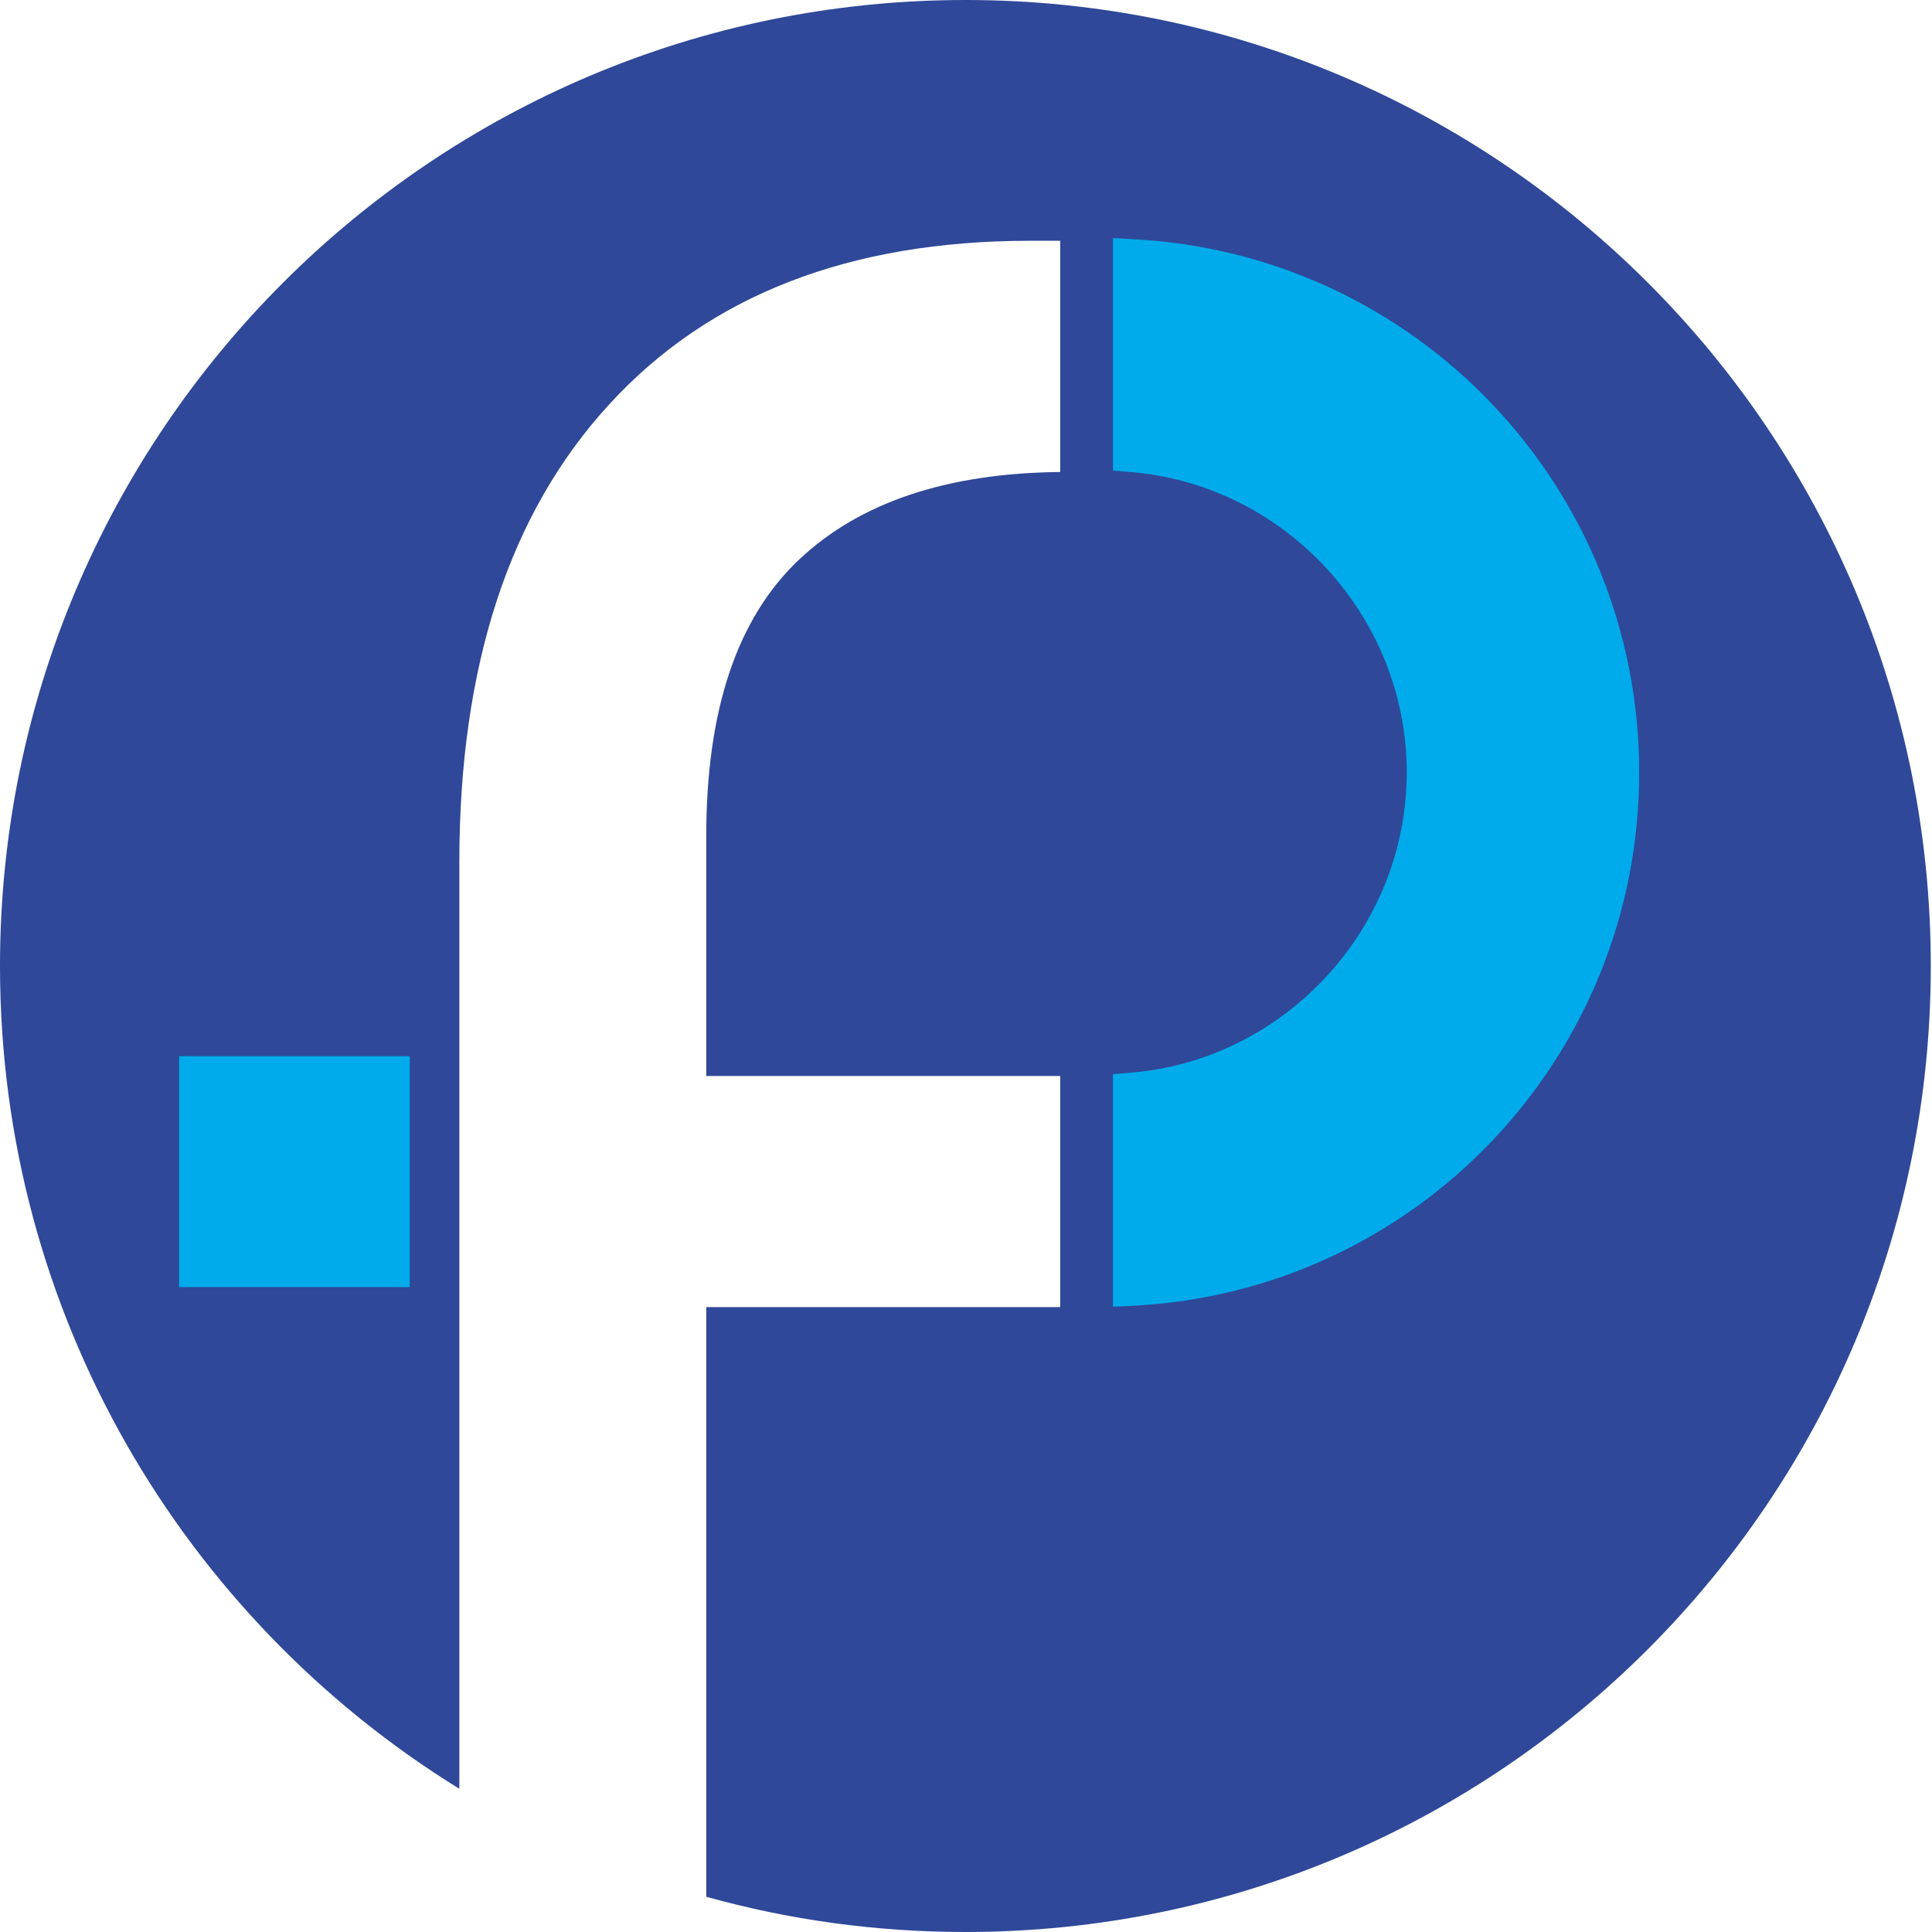
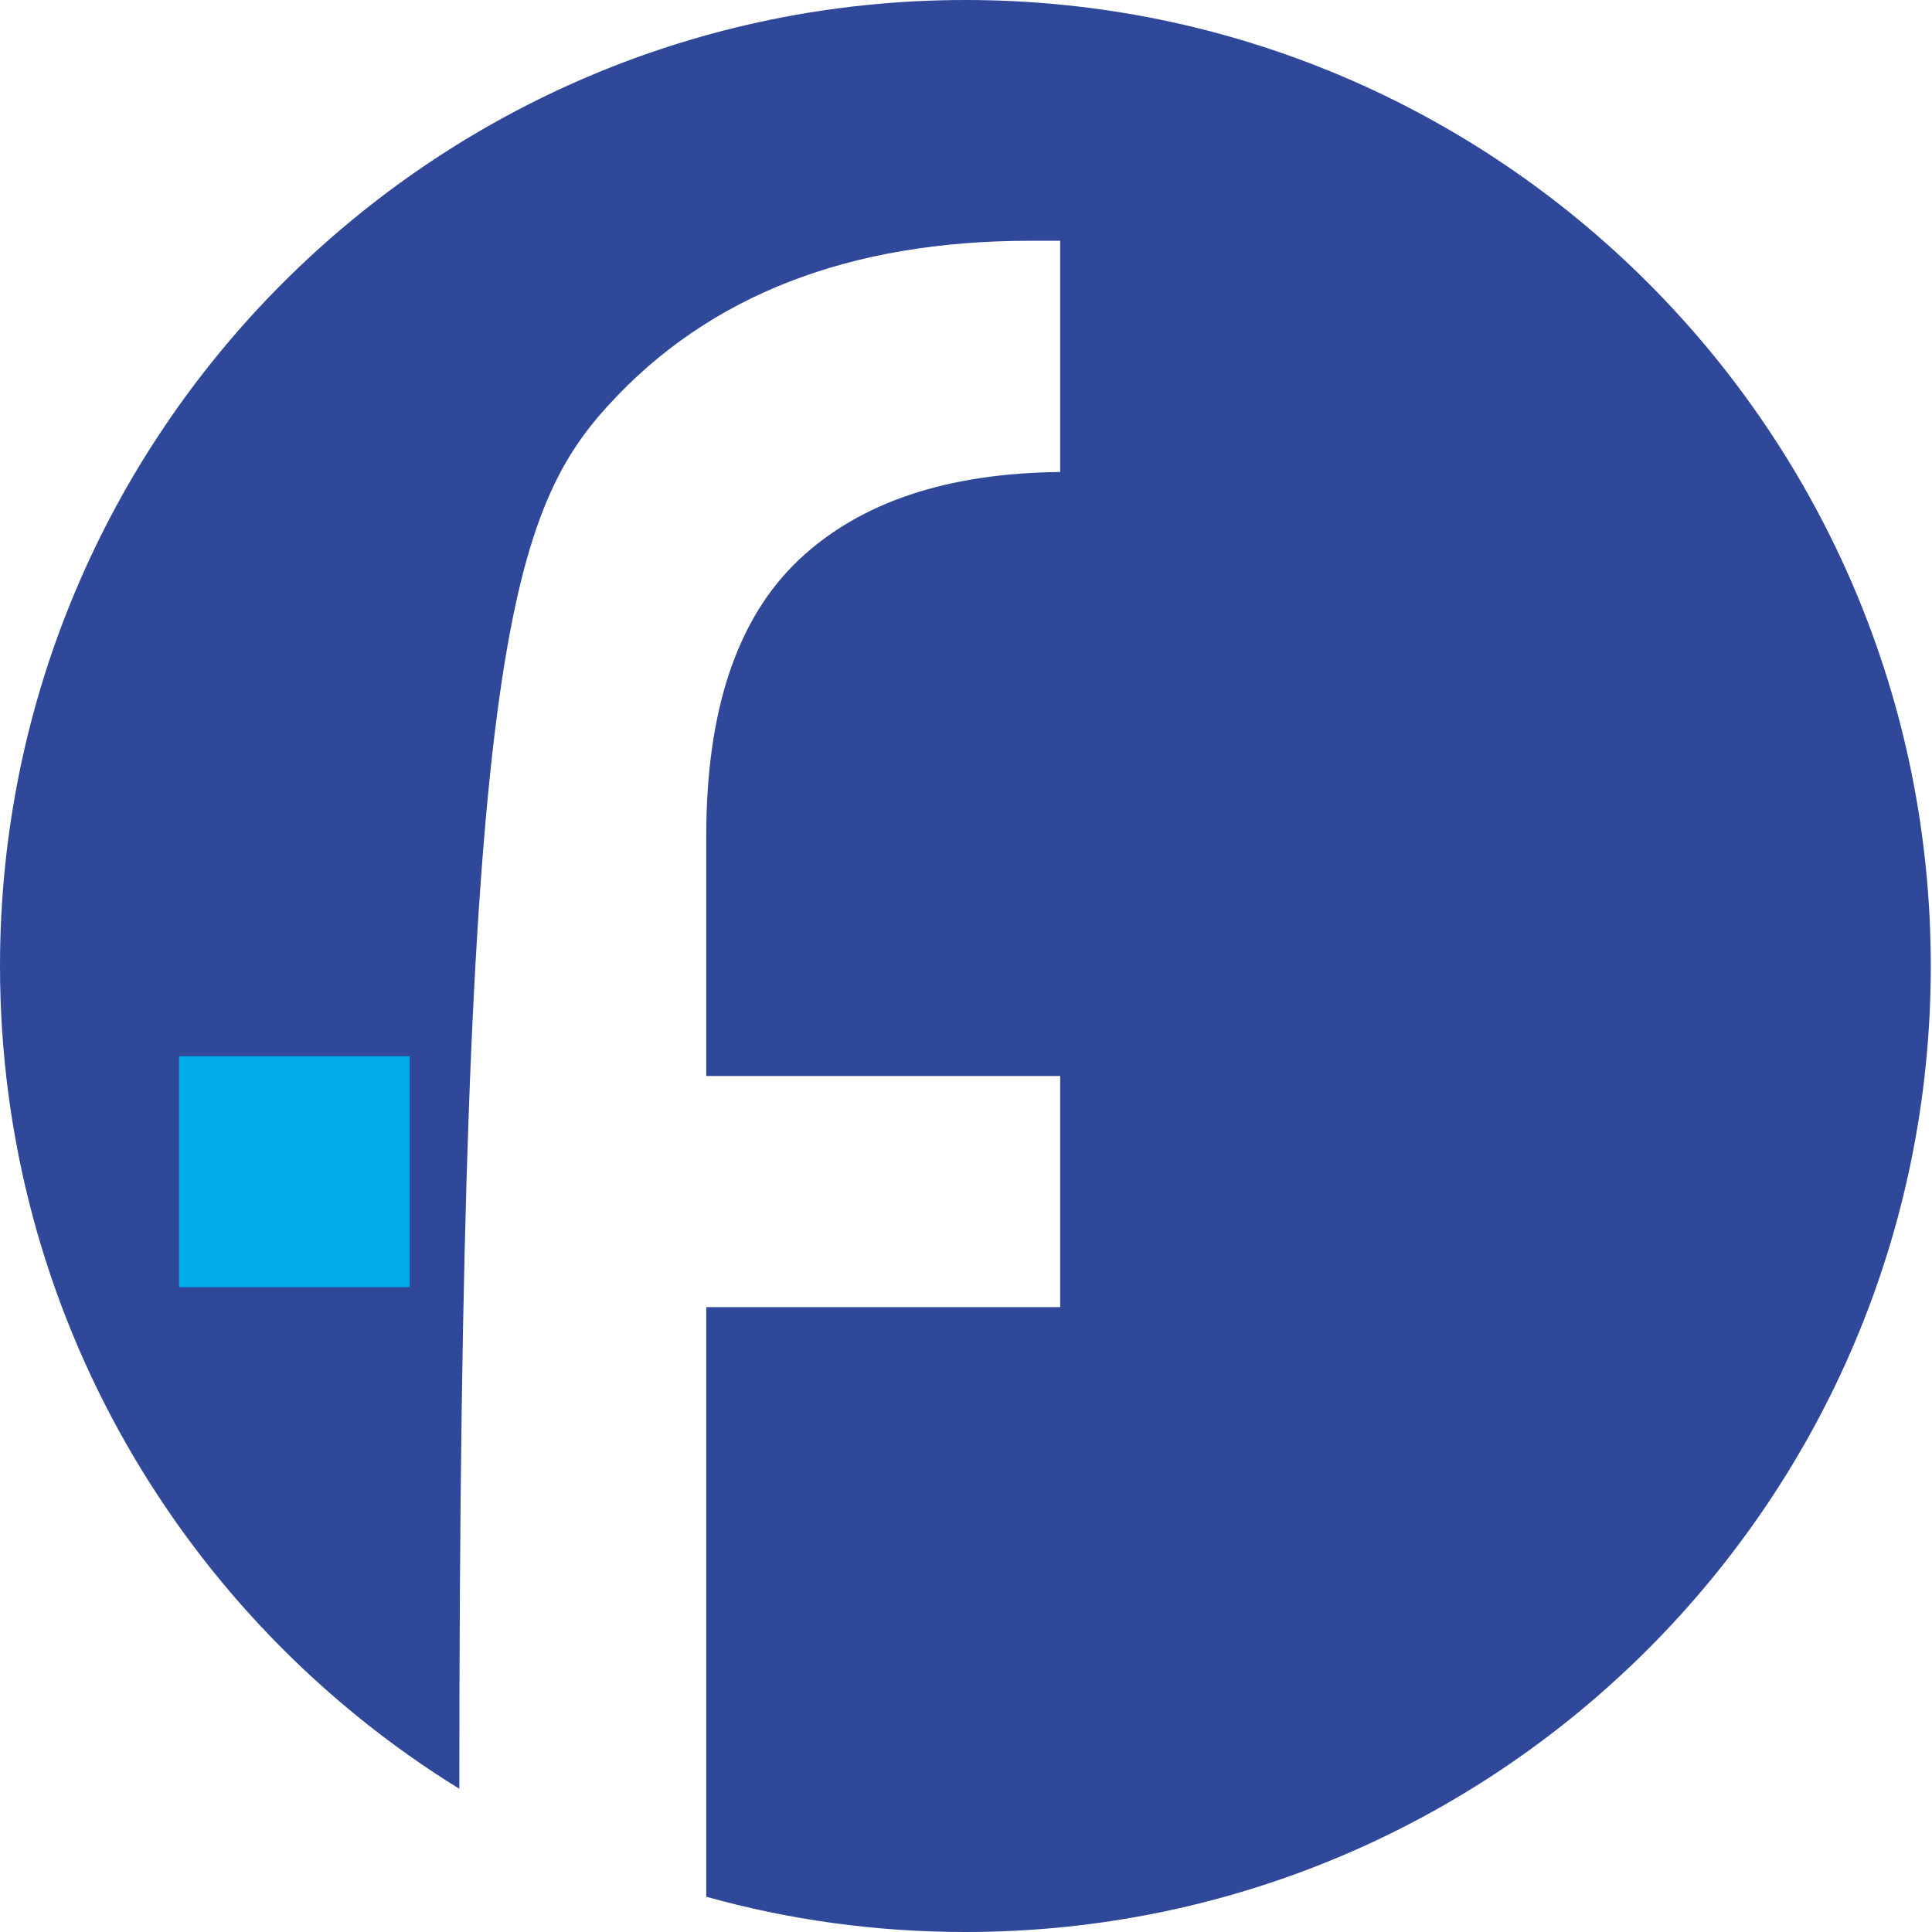
<svg xmlns="http://www.w3.org/2000/svg" width="16" height="16" viewBox="0 0 16 16" fill="none">
  <rect x="0" y="0" width="16" height="16" fill="#808080" stroke="none" />
  <g clip-path="url(#clip0_1162_2592)">
    <rect width="16" height="16" fill="white" />
-     <path d="M7.996 0C3.58 0 0 3.582 0 8C0 10.881 1.522 13.405 3.804 14.814V7.142C3.804 5.514 4.218 4.249 5.047 3.347C5.874 2.445 7.036 1.994 8.531 1.994H8.78V3.909C7.842 3.918 7.121 4.16 6.618 4.634C6.105 5.118 5.849 5.88 5.849 6.922V8.911H8.78V10.825H5.849V15.708C6.532 15.899 7.252 16 7.995 16C12.411 16 15.99 12.418 15.99 8C15.99 3.581 12.411 0 7.996 0Z" fill="#2F4899" />
+     <path d="M7.996 0C3.58 0 0 3.582 0 8C0 10.881 1.522 13.405 3.804 14.814C3.804 5.514 4.218 4.249 5.047 3.347C5.874 2.445 7.036 1.994 8.531 1.994H8.78V3.909C7.842 3.918 7.121 4.16 6.618 4.634C6.105 5.118 5.849 5.88 5.849 6.922V8.911H8.78V10.825H5.849V15.708C6.532 15.899 7.252 16 7.995 16C12.411 16 15.99 12.418 15.99 8C15.99 3.581 12.411 0 7.996 0Z" fill="#2F4899" />
    <path d="M3.393 8.747H1.483V10.659H3.393V8.747Z" fill="#00ABEB" />
-     <path d="M9.379 1.98L9.217 1.972V3.897L9.359 3.909C10.644 4.013 11.65 5.106 11.65 6.397C11.65 7.687 10.644 8.78 9.359 8.884L9.217 8.896V10.822L9.379 10.814C11.732 10.696 13.575 8.756 13.575 6.397C13.575 4.039 11.733 2.099 9.379 1.981V1.98Z" fill="#00ABEB" />
  </g>
  <defs>
    <clipPath id="clip0_1162_2592">
      <rect width="16" height="16" fill="white" />
    </clipPath>
  </defs>
</svg>